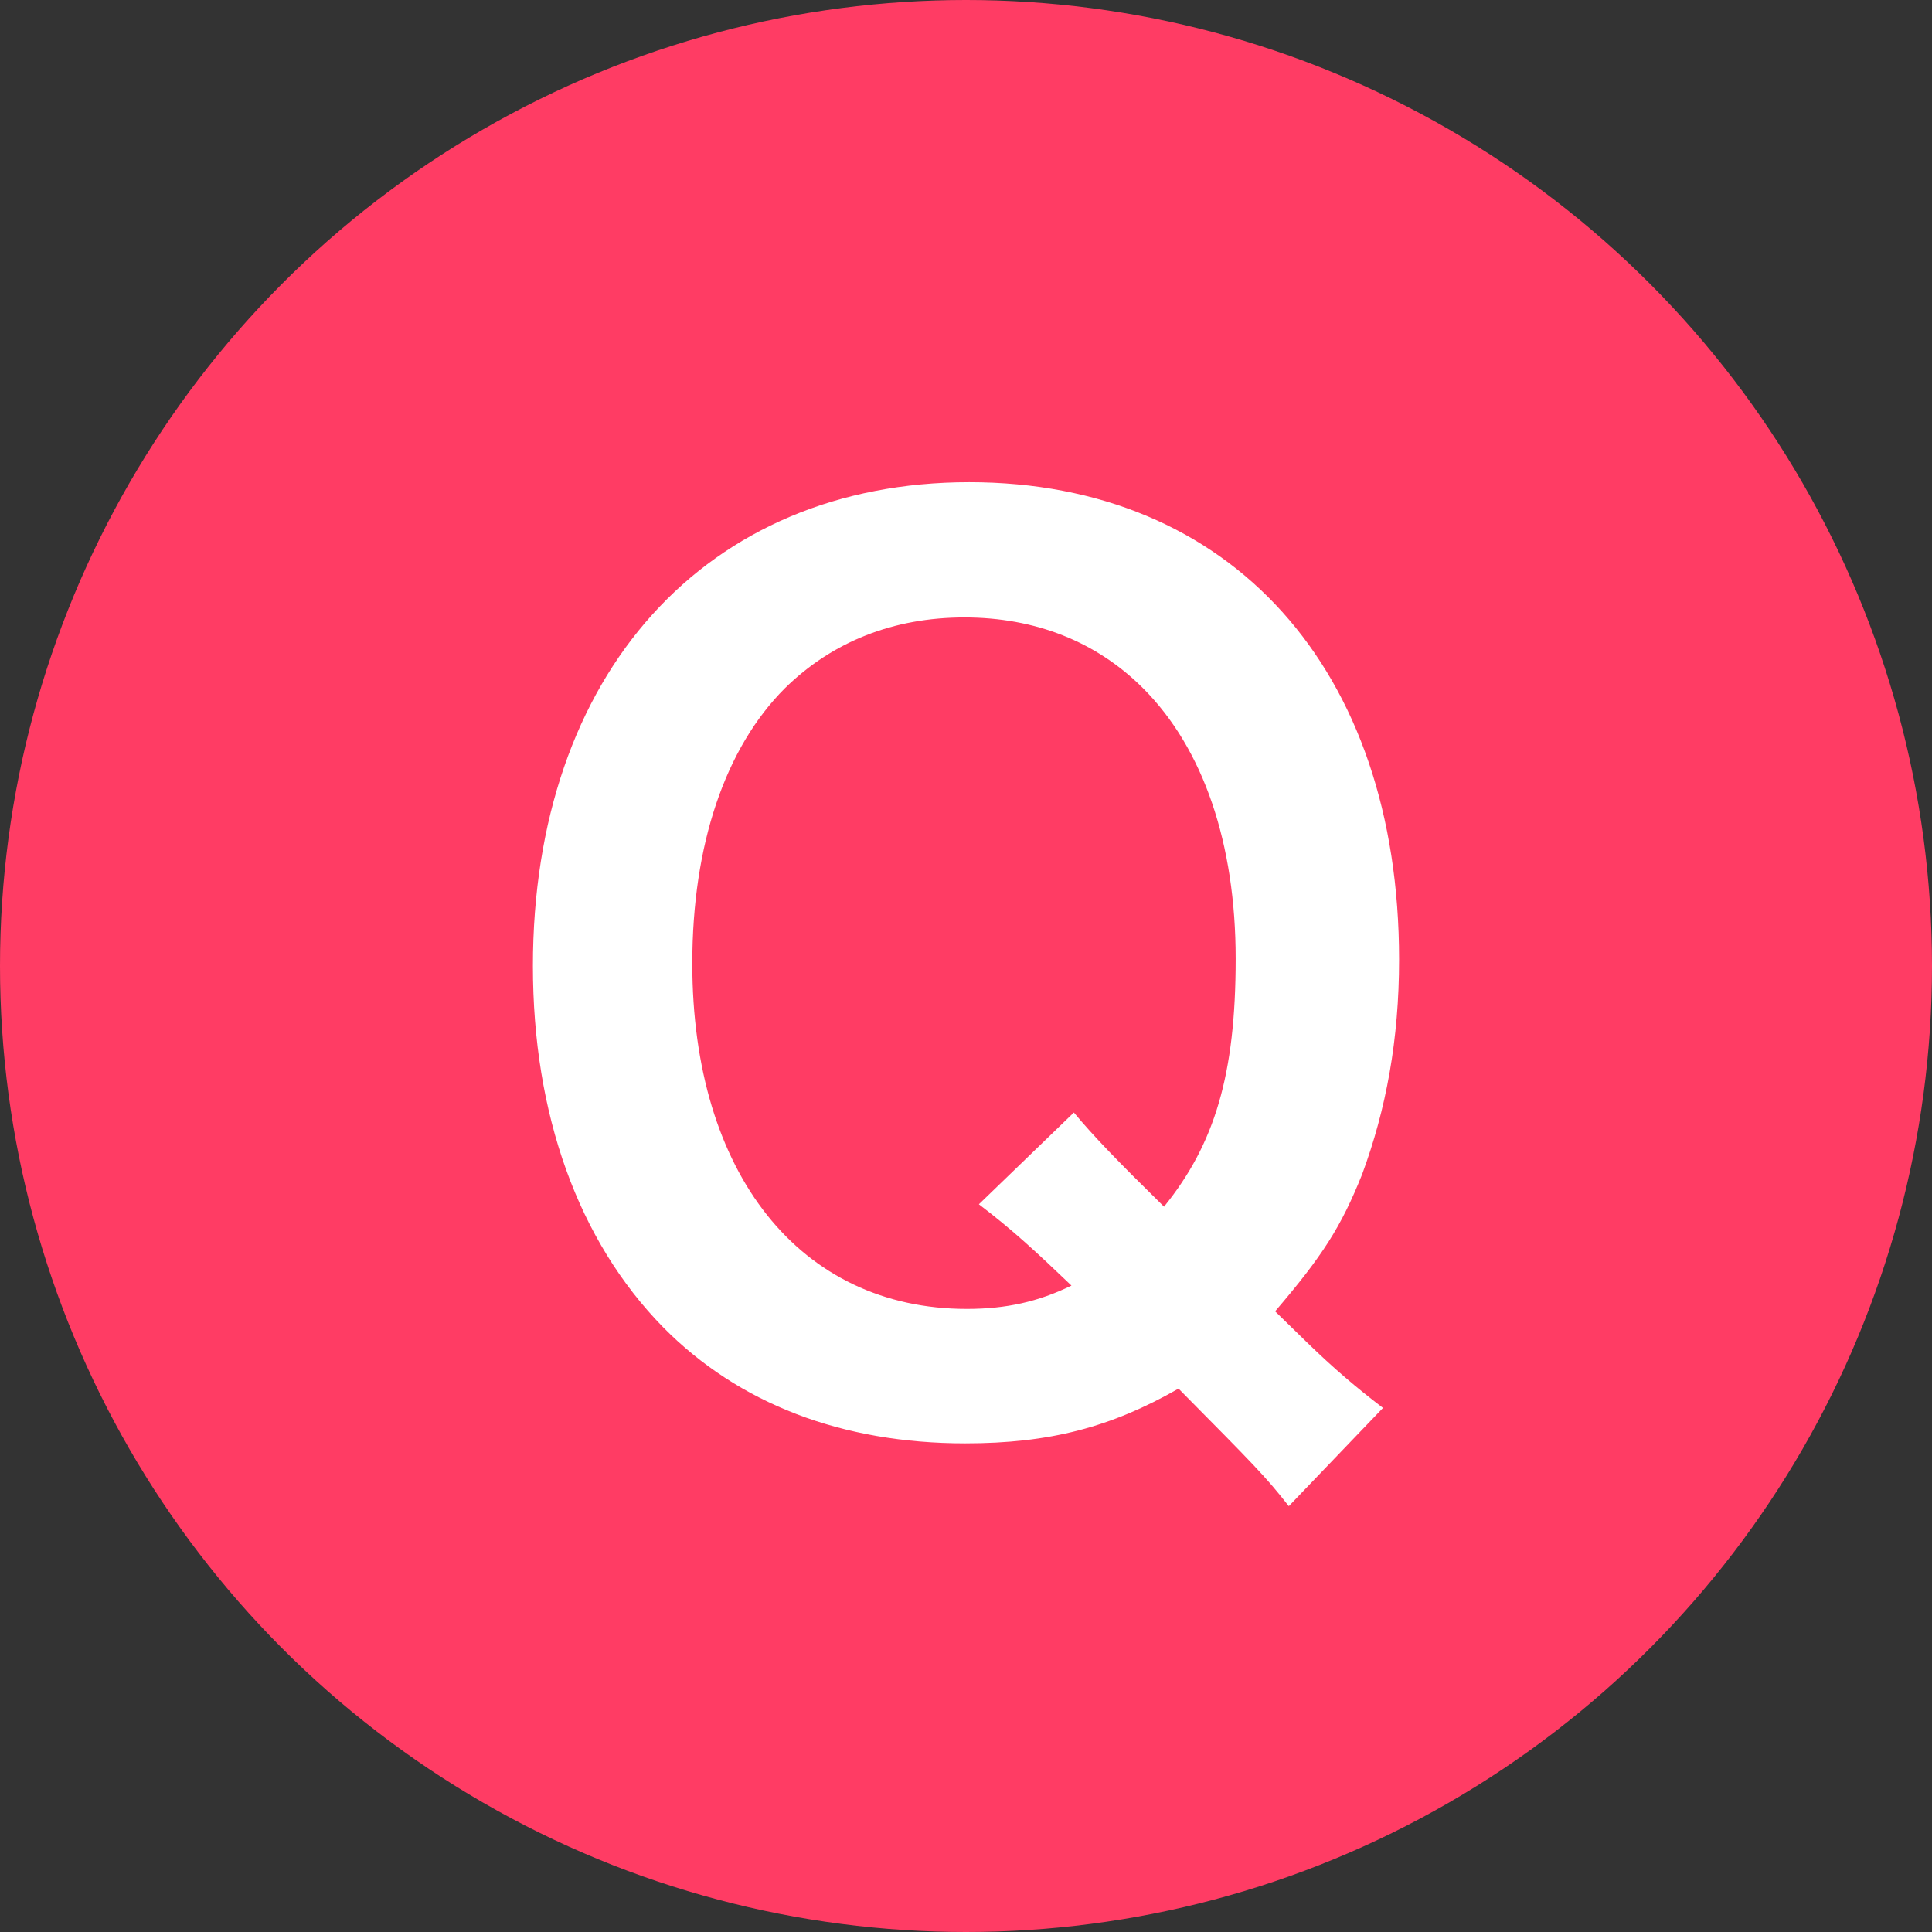
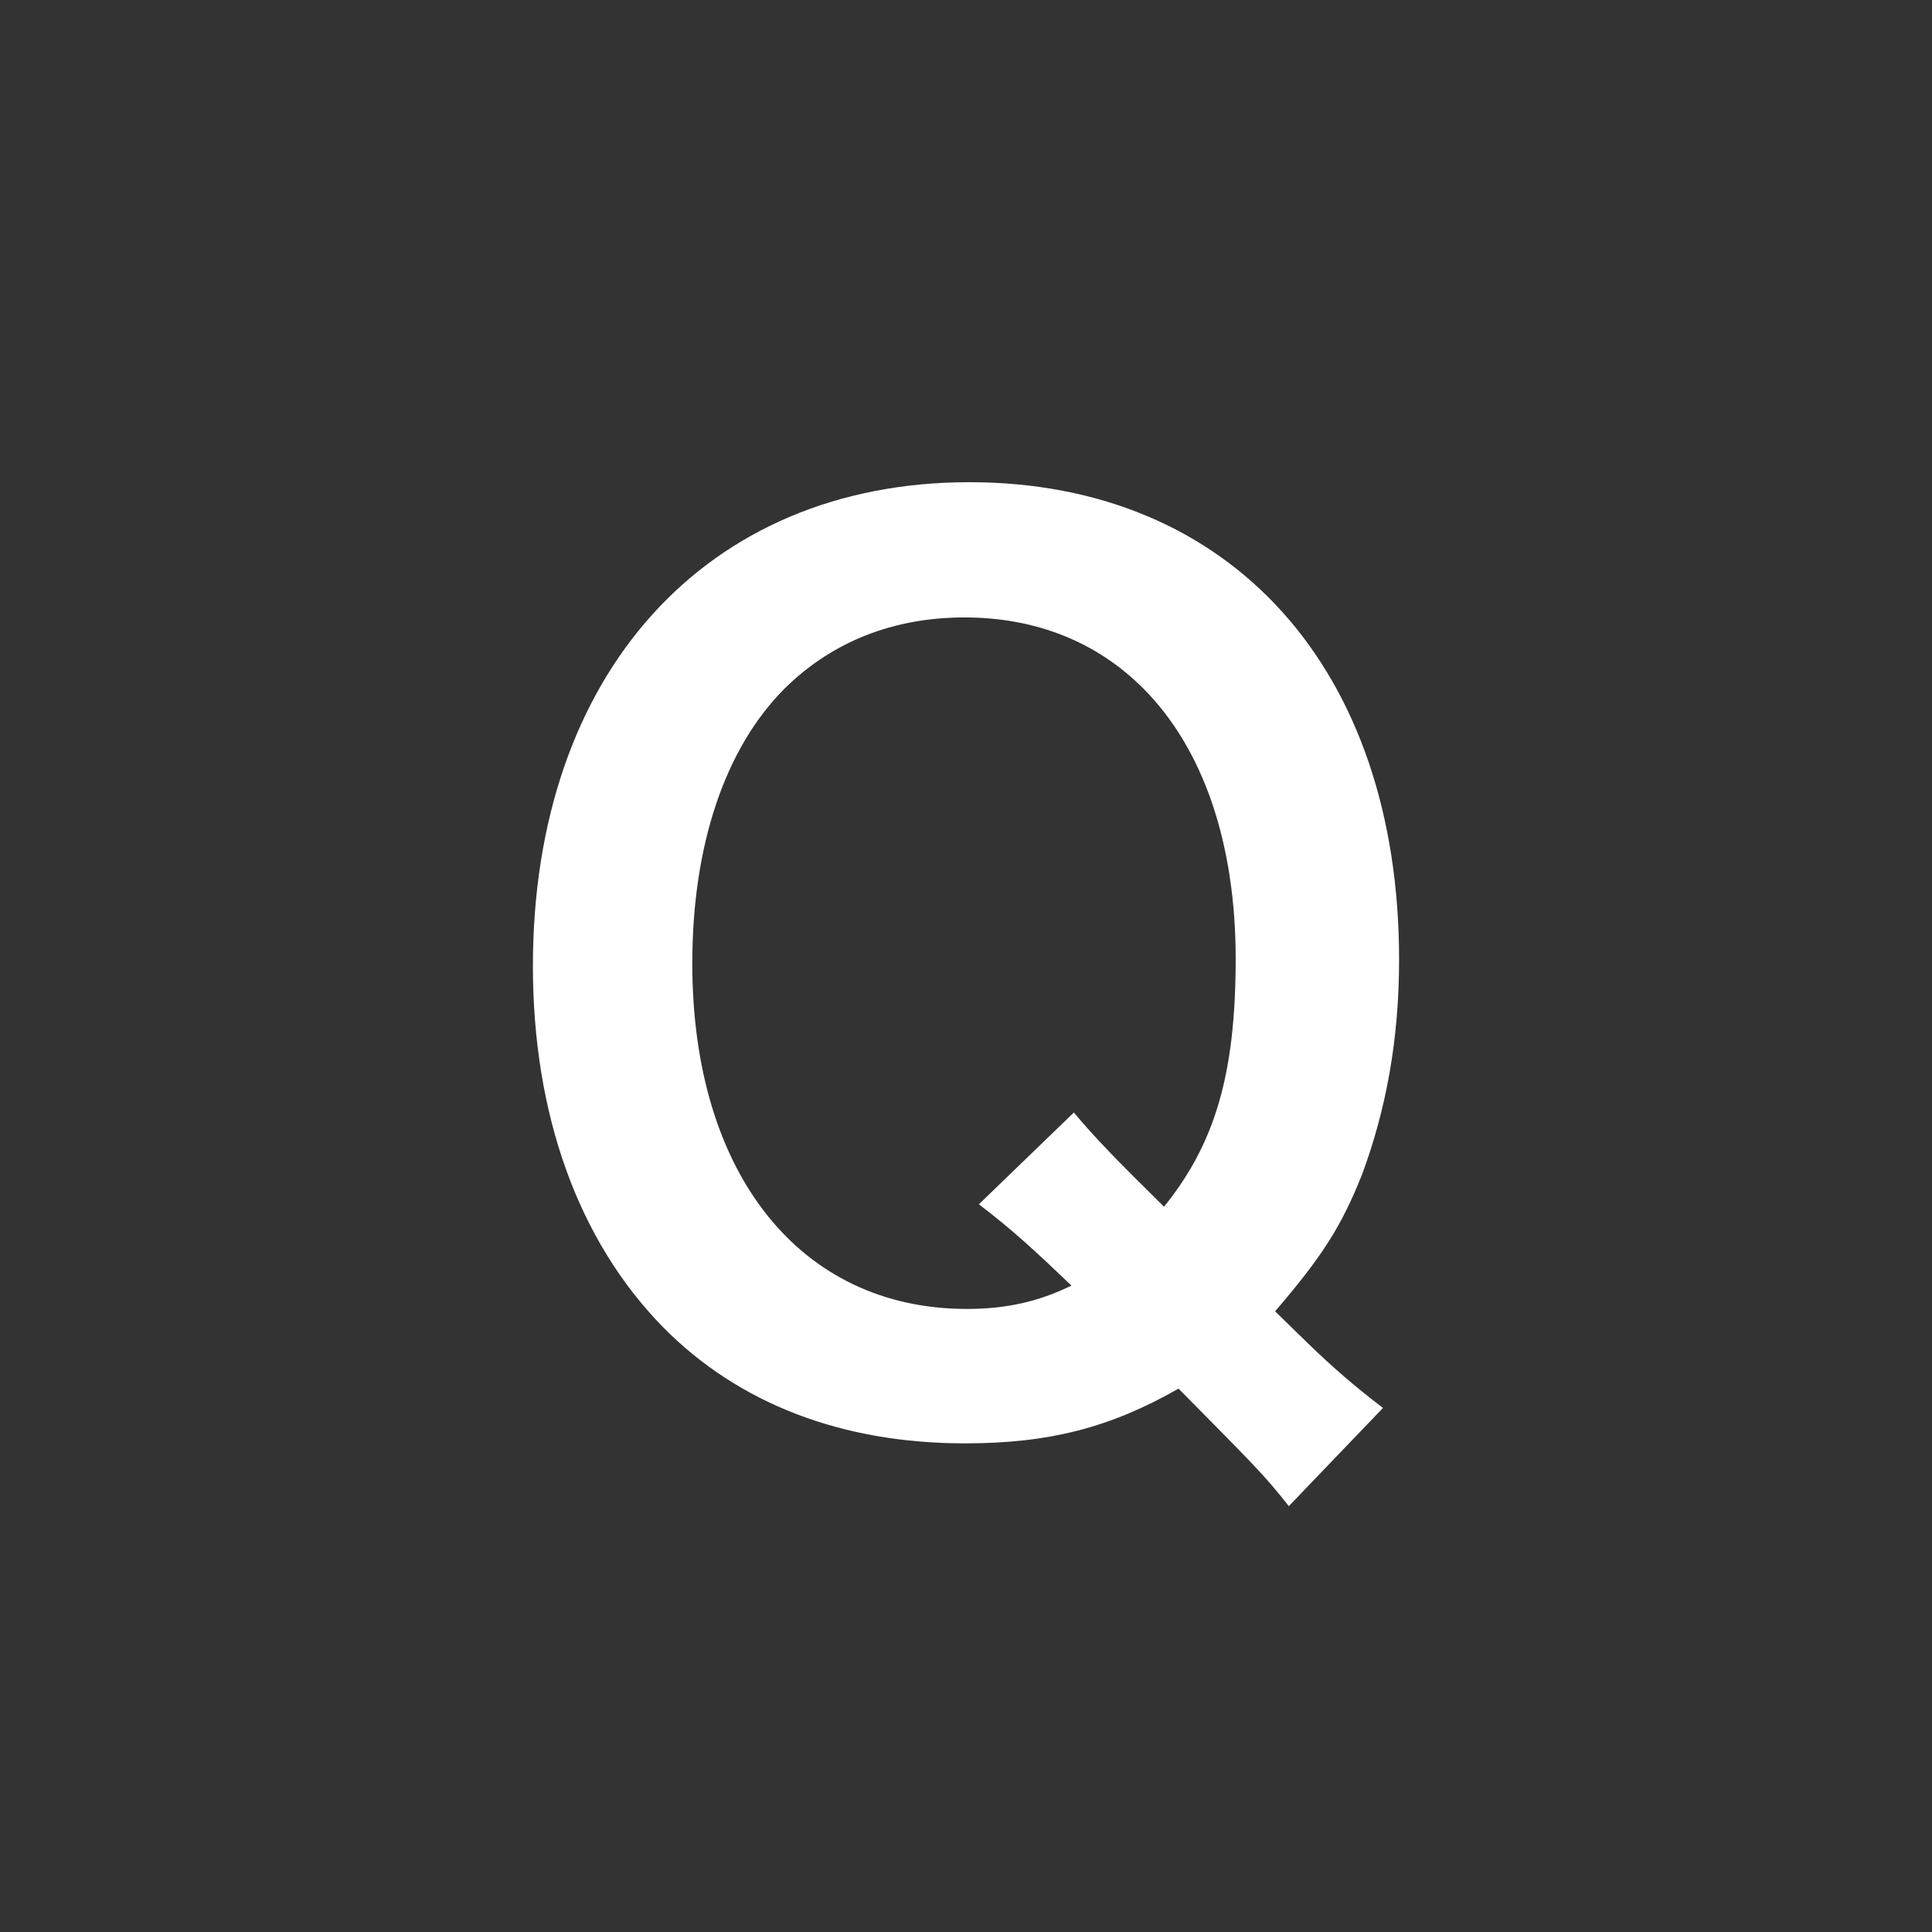
<svg xmlns="http://www.w3.org/2000/svg" version="1.1" x="0px" y="0px" viewBox="0 0 24 24" enable-background="new 0 0 24 24" xml:space="preserve">
  <rect x="0" y="0" width="24" height="24" fill="#333333" stroke="none" />
  <g id="レイヤー_1">
</g>
  <g id="テキスト">
    <g>
-       <circle fill="#FF3C64" cx="12" cy="12" r="12" />
      <g>
        <path fill="#FFFFFF" d="M16.01,18.71c-0.29-0.37-0.42-0.5-1.37-1.46c-0.84,0.48-1.6,0.68-2.65,0.68c-1.53,0-2.81-0.49-3.75-1.44     C7.18,15.41,6.62,13.84,6.62,12c0-3.63,2.15-6.01,5.42-6.01c3.25,0,5.34,2.32,5.34,5.93c0,0.99-0.16,1.86-0.46,2.67     c-0.26,0.65-0.49,1.01-1.08,1.7l0.4,0.39c0.33,0.32,0.6,0.55,0.94,0.81L16.01,18.71z M13.34,13.82c0.25,0.3,0.53,0.59,1.12,1.17     c0.63-0.78,0.89-1.64,0.89-3.08c0-1.43-0.4-2.61-1.15-3.36c-0.58-0.58-1.34-0.88-2.22-0.88c-0.88,0-1.64,0.3-2.23,0.88     C9.01,9.29,8.6,10.49,8.6,11.97c0,2.61,1.34,4.29,3.41,4.29c0.49,0,0.89-0.09,1.3-0.29c-0.45-0.43-0.73-0.69-1.15-1.01     L13.34,13.82z" />
      </g>
    </g>
    <g>
	</g>
    <g>
	</g>
    <g>
	</g>
    <g>
	</g>
    <g>
	</g>
    <g>
	</g>
    <g>
	</g>
    <g>
	</g>
    <g>
	</g>
    <g>
	</g>
    <g>
	</g>
    <g>
	</g>
    <g>
	</g>
    <g>
	</g>
    <g>
	</g>
  </g>
</svg>